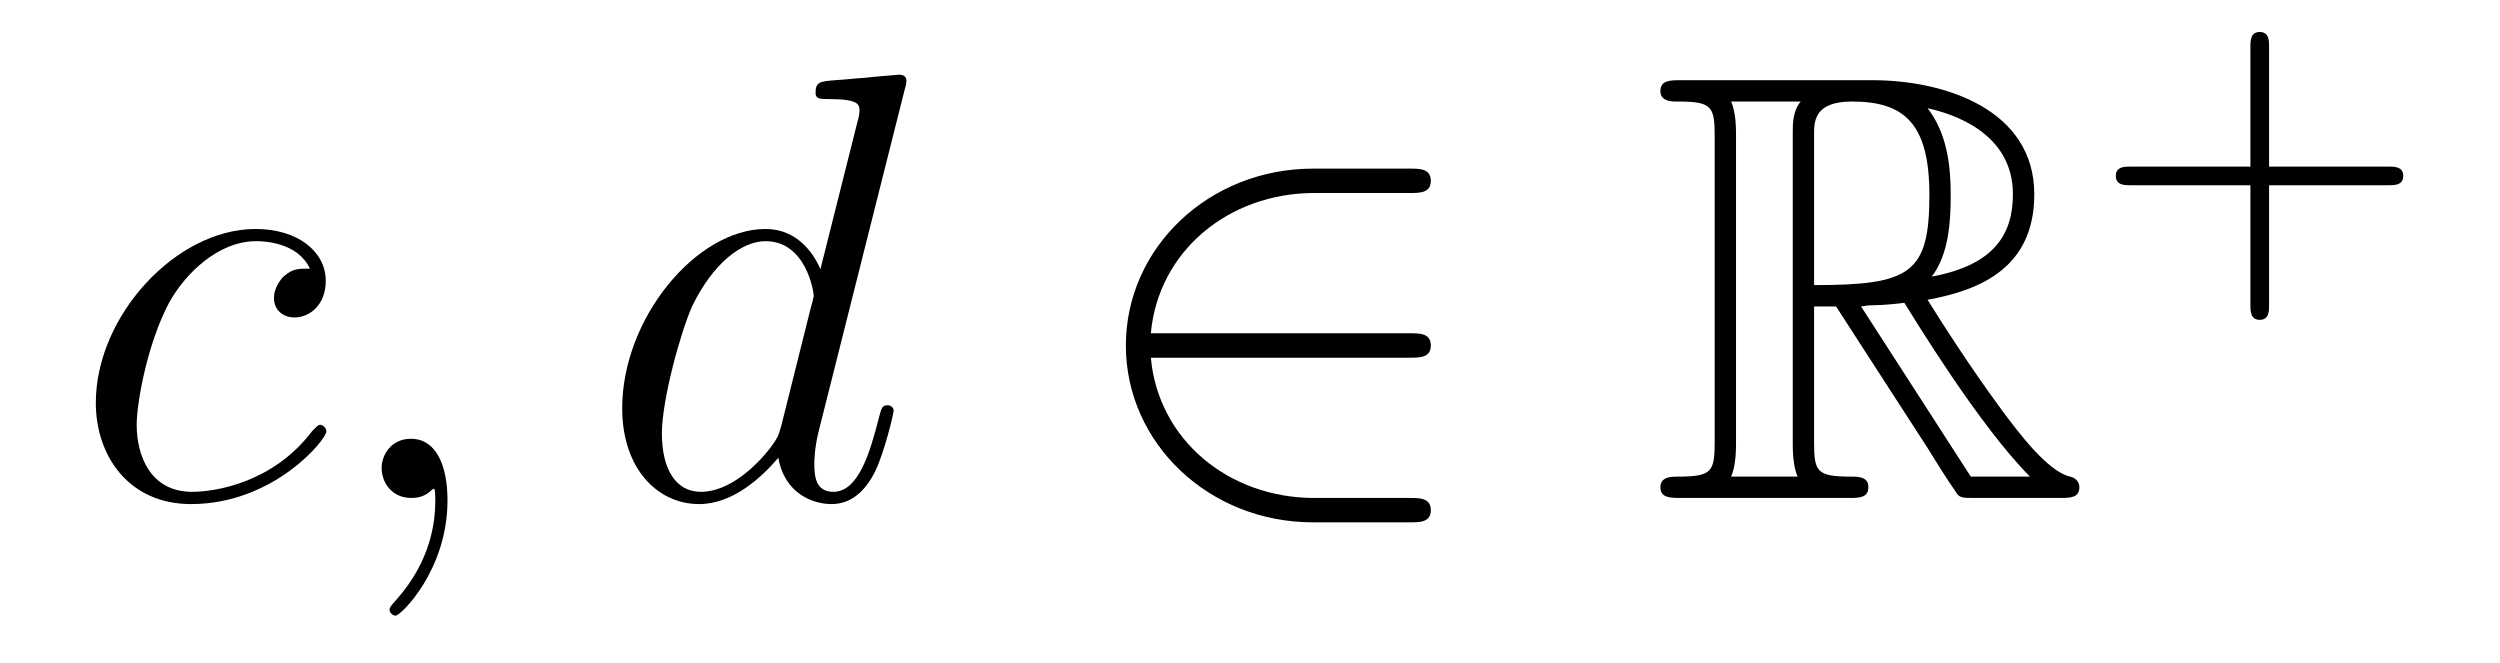
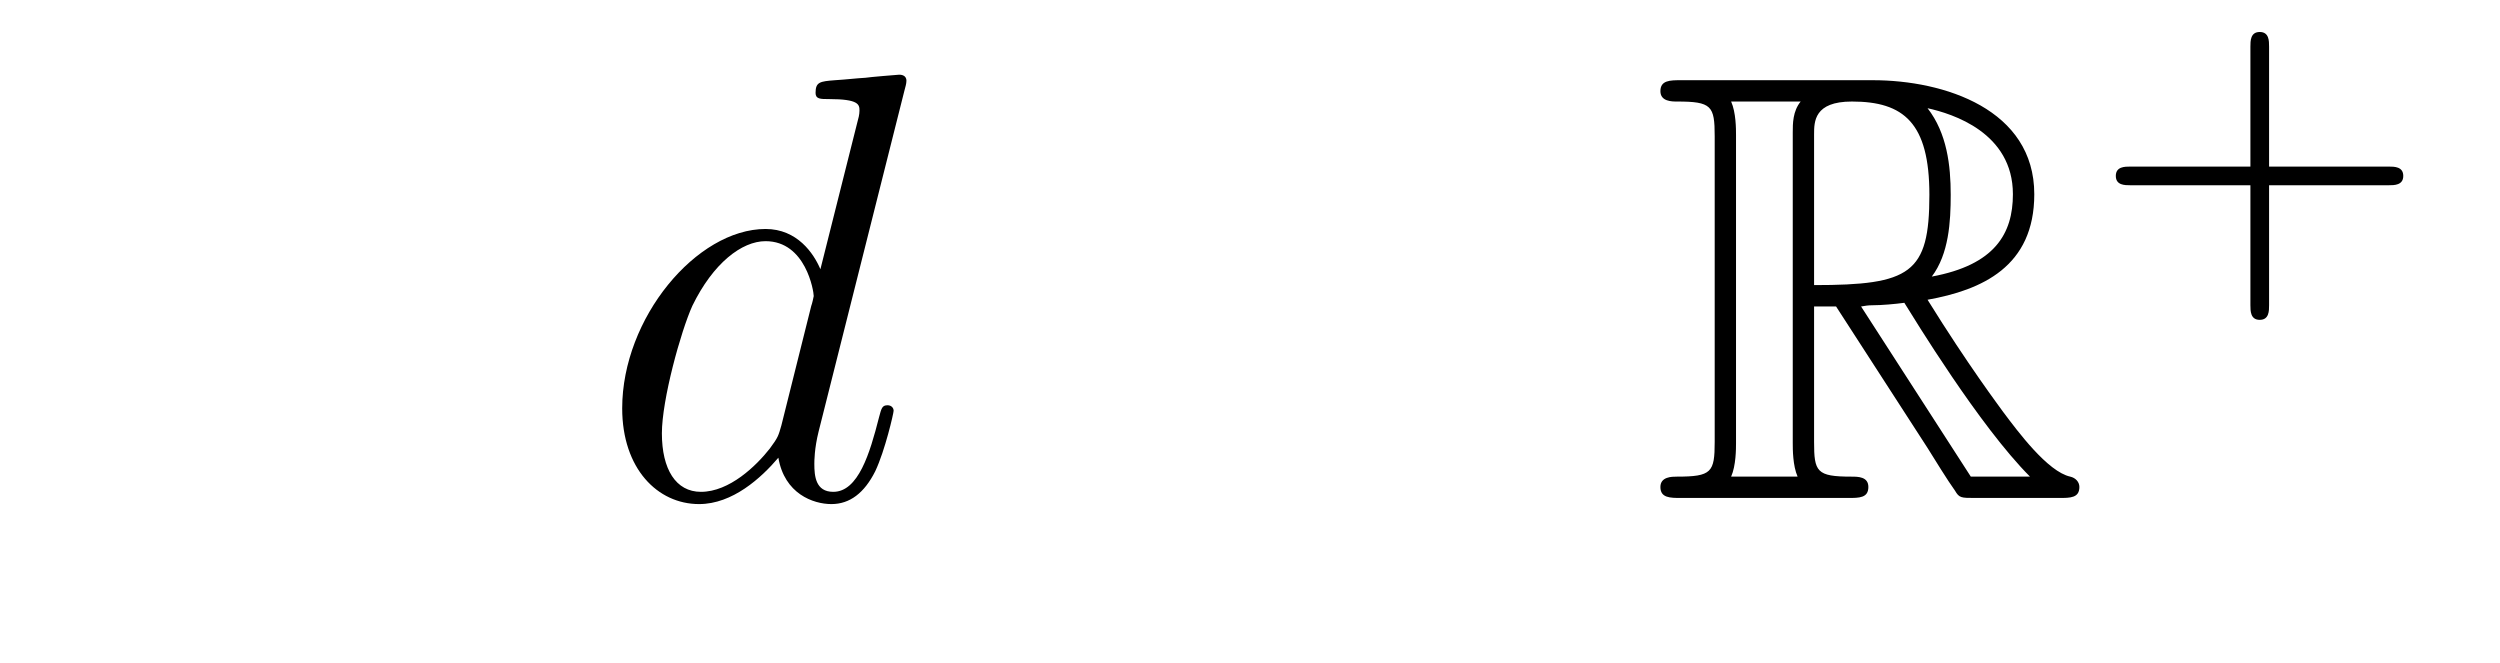
<svg xmlns="http://www.w3.org/2000/svg" height="13pt" version="1.1" viewBox="0 -13 49 13" width="49pt">
  <g id="page1">
    <g transform="matrix(1 0 0 1 -127 651)">
-       <path d="M133.074 -658.735C132.847 -658.735 132.739 -658.735 132.572 -658.591C132.5 -658.532 132.369 -658.352 132.369 -658.161C132.369 -657.922 132.548 -657.778 132.775 -657.778C133.062 -657.778 133.385 -658.017 133.385 -658.496C133.385 -659.069 132.835 -659.512 132.01 -659.512C130.444 -659.512 128.878 -657.802 128.878 -656.105C128.878 -655.065 129.524 -654.12 130.743 -654.12C132.369 -654.12 133.397 -655.387 133.397 -655.543C133.397 -655.615 133.325 -655.674 133.277 -655.674C133.241 -655.674 133.229 -655.662 133.122 -655.555C132.357 -654.539 131.221 -654.36 130.767 -654.36C129.942 -654.36 129.679 -655.077 129.679 -655.674C129.679 -656.093 129.882 -657.252 130.313 -658.065C130.623 -658.627 131.269 -659.273 132.022 -659.273C132.177 -659.273 132.835 -659.249 133.074 -658.735ZM135.771 -654.192C135.771 -654.886 135.544 -655.4 135.054 -655.4C134.671 -655.4 134.48 -655.089 134.48 -654.826C134.48 -654.563 134.659 -654.24 135.066 -654.24C135.221 -654.24 135.352 -654.288 135.46 -654.395C135.484 -654.419 135.496 -654.419 135.508 -654.419C135.532 -654.419 135.532 -654.252 135.532 -654.192C135.532 -653.798 135.46 -653.021 134.767 -652.244C134.635 -652.1 134.635 -652.076 134.635 -652.053C134.635 -651.993 134.695 -651.933 134.755 -651.933C134.851 -651.933 135.771 -652.818 135.771 -654.192Z" fill-rule="evenodd" />
      <path d="M144.73 -662.237C144.742 -662.285 144.766 -662.357 144.766 -662.417C144.766 -662.536 144.647 -662.536 144.623 -662.536C144.611 -662.536 144.025 -662.488 143.965 -662.476C143.762 -662.464 143.583 -662.441 143.367 -662.428C143.069 -662.405 142.985 -662.393 142.985 -662.178C142.985 -662.058 143.08 -662.058 143.248 -662.058C143.834 -662.058 143.846 -661.95 143.846 -661.831C143.846 -661.759 143.822 -661.663 143.81 -661.627L143.08 -658.723C142.949 -659.033 142.626 -659.512 142.005 -659.512C140.654 -659.512 139.195 -657.767 139.195 -655.997C139.195 -654.814 139.889 -654.12 140.702 -654.12C141.359 -654.12 141.921 -654.634 142.256 -655.029C142.375 -654.324 142.937 -654.12 143.296 -654.12C143.655 -654.12 143.941 -654.336 144.156 -654.766C144.348 -655.173 144.515 -655.902 144.515 -655.949C144.515 -656.009 144.467 -656.057 144.396 -656.057C144.288 -656.057 144.276 -655.997 144.228 -655.818C144.049 -655.113 143.822 -654.36 143.332 -654.36C142.985 -654.36 142.961 -654.67 142.961 -654.909C142.961 -654.957 142.961 -655.208 143.045 -655.543L144.73 -662.237ZM142.315 -655.662C142.256 -655.459 142.256 -655.435 142.088 -655.208C141.825 -654.873 141.3 -654.36 140.738 -654.36C140.247 -654.36 139.973 -654.802 139.973 -655.507C139.973 -656.165 140.343 -657.503 140.57 -658.006C140.977 -658.842 141.539 -659.273 142.005 -659.273C142.794 -659.273 142.949 -658.293 142.949 -658.197C142.949 -658.185 142.913 -658.029 142.901 -658.006L142.315 -655.662Z" fill-rule="evenodd" />
-       <path d="M154.626 -656.989C154.829 -656.989 155.044 -656.989 155.044 -657.228C155.044 -657.468 154.829 -657.468 154.626 -657.468H149.557C149.7 -659.069 151.075 -660.217 152.76 -660.217H154.626C154.829 -660.217 155.044 -660.217 155.044 -660.456C155.044 -660.695 154.829 -660.695 154.626 -660.695H152.737C150.692 -660.695 149.067 -659.141 149.067 -657.228C149.067 -655.316 150.692 -653.762 152.737 -653.762H154.626C154.829 -653.762 155.044 -653.762 155.044 -654.001C155.044 -654.24 154.829 -654.24 154.626 -654.24H152.76C151.075 -654.24 149.7 -655.387 149.557 -656.989H154.626Z" fill-rule="evenodd" />
      <path d="M162.556 -657.993H162.987L164.78 -655.22C164.899 -655.029 165.186 -654.563 165.318 -654.383C165.401 -654.24 165.437 -654.24 165.712 -654.24H167.362C167.577 -654.24 167.756 -654.24 167.756 -654.455C167.756 -654.551 167.684 -654.634 167.577 -654.658C167.135 -654.754 166.549 -655.543 166.262 -655.926C166.178 -656.045 165.581 -656.834 164.78 -658.125C165.843 -658.316 166.872 -658.771 166.872 -660.193C166.872 -661.855 165.114 -662.428 163.704 -662.428H159.95C159.735 -662.428 159.544 -662.428 159.544 -662.213C159.544 -662.01 159.771 -662.01 159.867 -662.01C160.548 -662.01 160.608 -661.927 160.608 -661.329V-655.34C160.608 -654.742 160.548 -654.658 159.867 -654.658C159.771 -654.658 159.544 -654.658 159.544 -654.455C159.544 -654.24 159.735 -654.24 159.95 -654.24H163.226C163.441 -654.24 163.62 -654.24 163.62 -654.455C163.62 -654.658 163.417 -654.658 163.285 -654.658C162.604 -654.658 162.556 -654.754 162.556 -655.34V-657.993ZM164.863 -658.579C165.198 -659.022 165.234 -659.655 165.234 -660.181C165.234 -660.755 165.162 -661.388 164.78 -661.879C165.27 -661.771 166.453 -661.401 166.453 -660.193C166.453 -659.416 166.095 -658.807 164.863 -658.579ZM162.556 -661.365C162.556 -661.616 162.556 -662.01 163.298 -662.01C164.313 -662.01 164.816 -661.592 164.816 -660.181C164.816 -658.639 164.445 -658.412 162.556 -658.412V-661.365ZM160.93 -654.658C161.026 -654.873 161.026 -655.208 161.026 -655.316V-661.353C161.026 -661.472 161.026 -661.795 160.93 -662.01H162.293C162.138 -661.819 162.138 -661.58 162.138 -661.401V-655.316C162.138 -655.196 162.138 -654.873 162.233 -654.658H160.93ZM163.477 -657.993C163.56 -658.006 163.608 -658.017 163.704 -658.017C163.883 -658.017 164.146 -658.041 164.325 -658.065C164.505 -657.778 165.796 -655.651 166.788 -654.658H165.628L163.477 -657.993Z" fill-rule="evenodd" />
      <path d="M171.474 -660.369H173.817C173.928 -660.369 174.104 -660.369 174.104 -660.552C174.104 -660.735 173.928 -660.735 173.817 -660.735H171.474V-663.086C171.474 -663.198 171.474 -663.373 171.291 -663.373C171.108 -663.373 171.108 -663.198 171.108 -663.086V-660.735H168.757C168.645 -660.735 168.47 -660.735 168.47 -660.552C168.47 -660.369 168.645 -660.369 168.757 -660.369H171.108V-658.018C171.108 -657.907 171.108 -657.731 171.291 -657.731C171.474 -657.731 171.474 -657.907 171.474 -658.018V-660.369Z" fill-rule="evenodd" />
    </g>
  </g>
</svg>